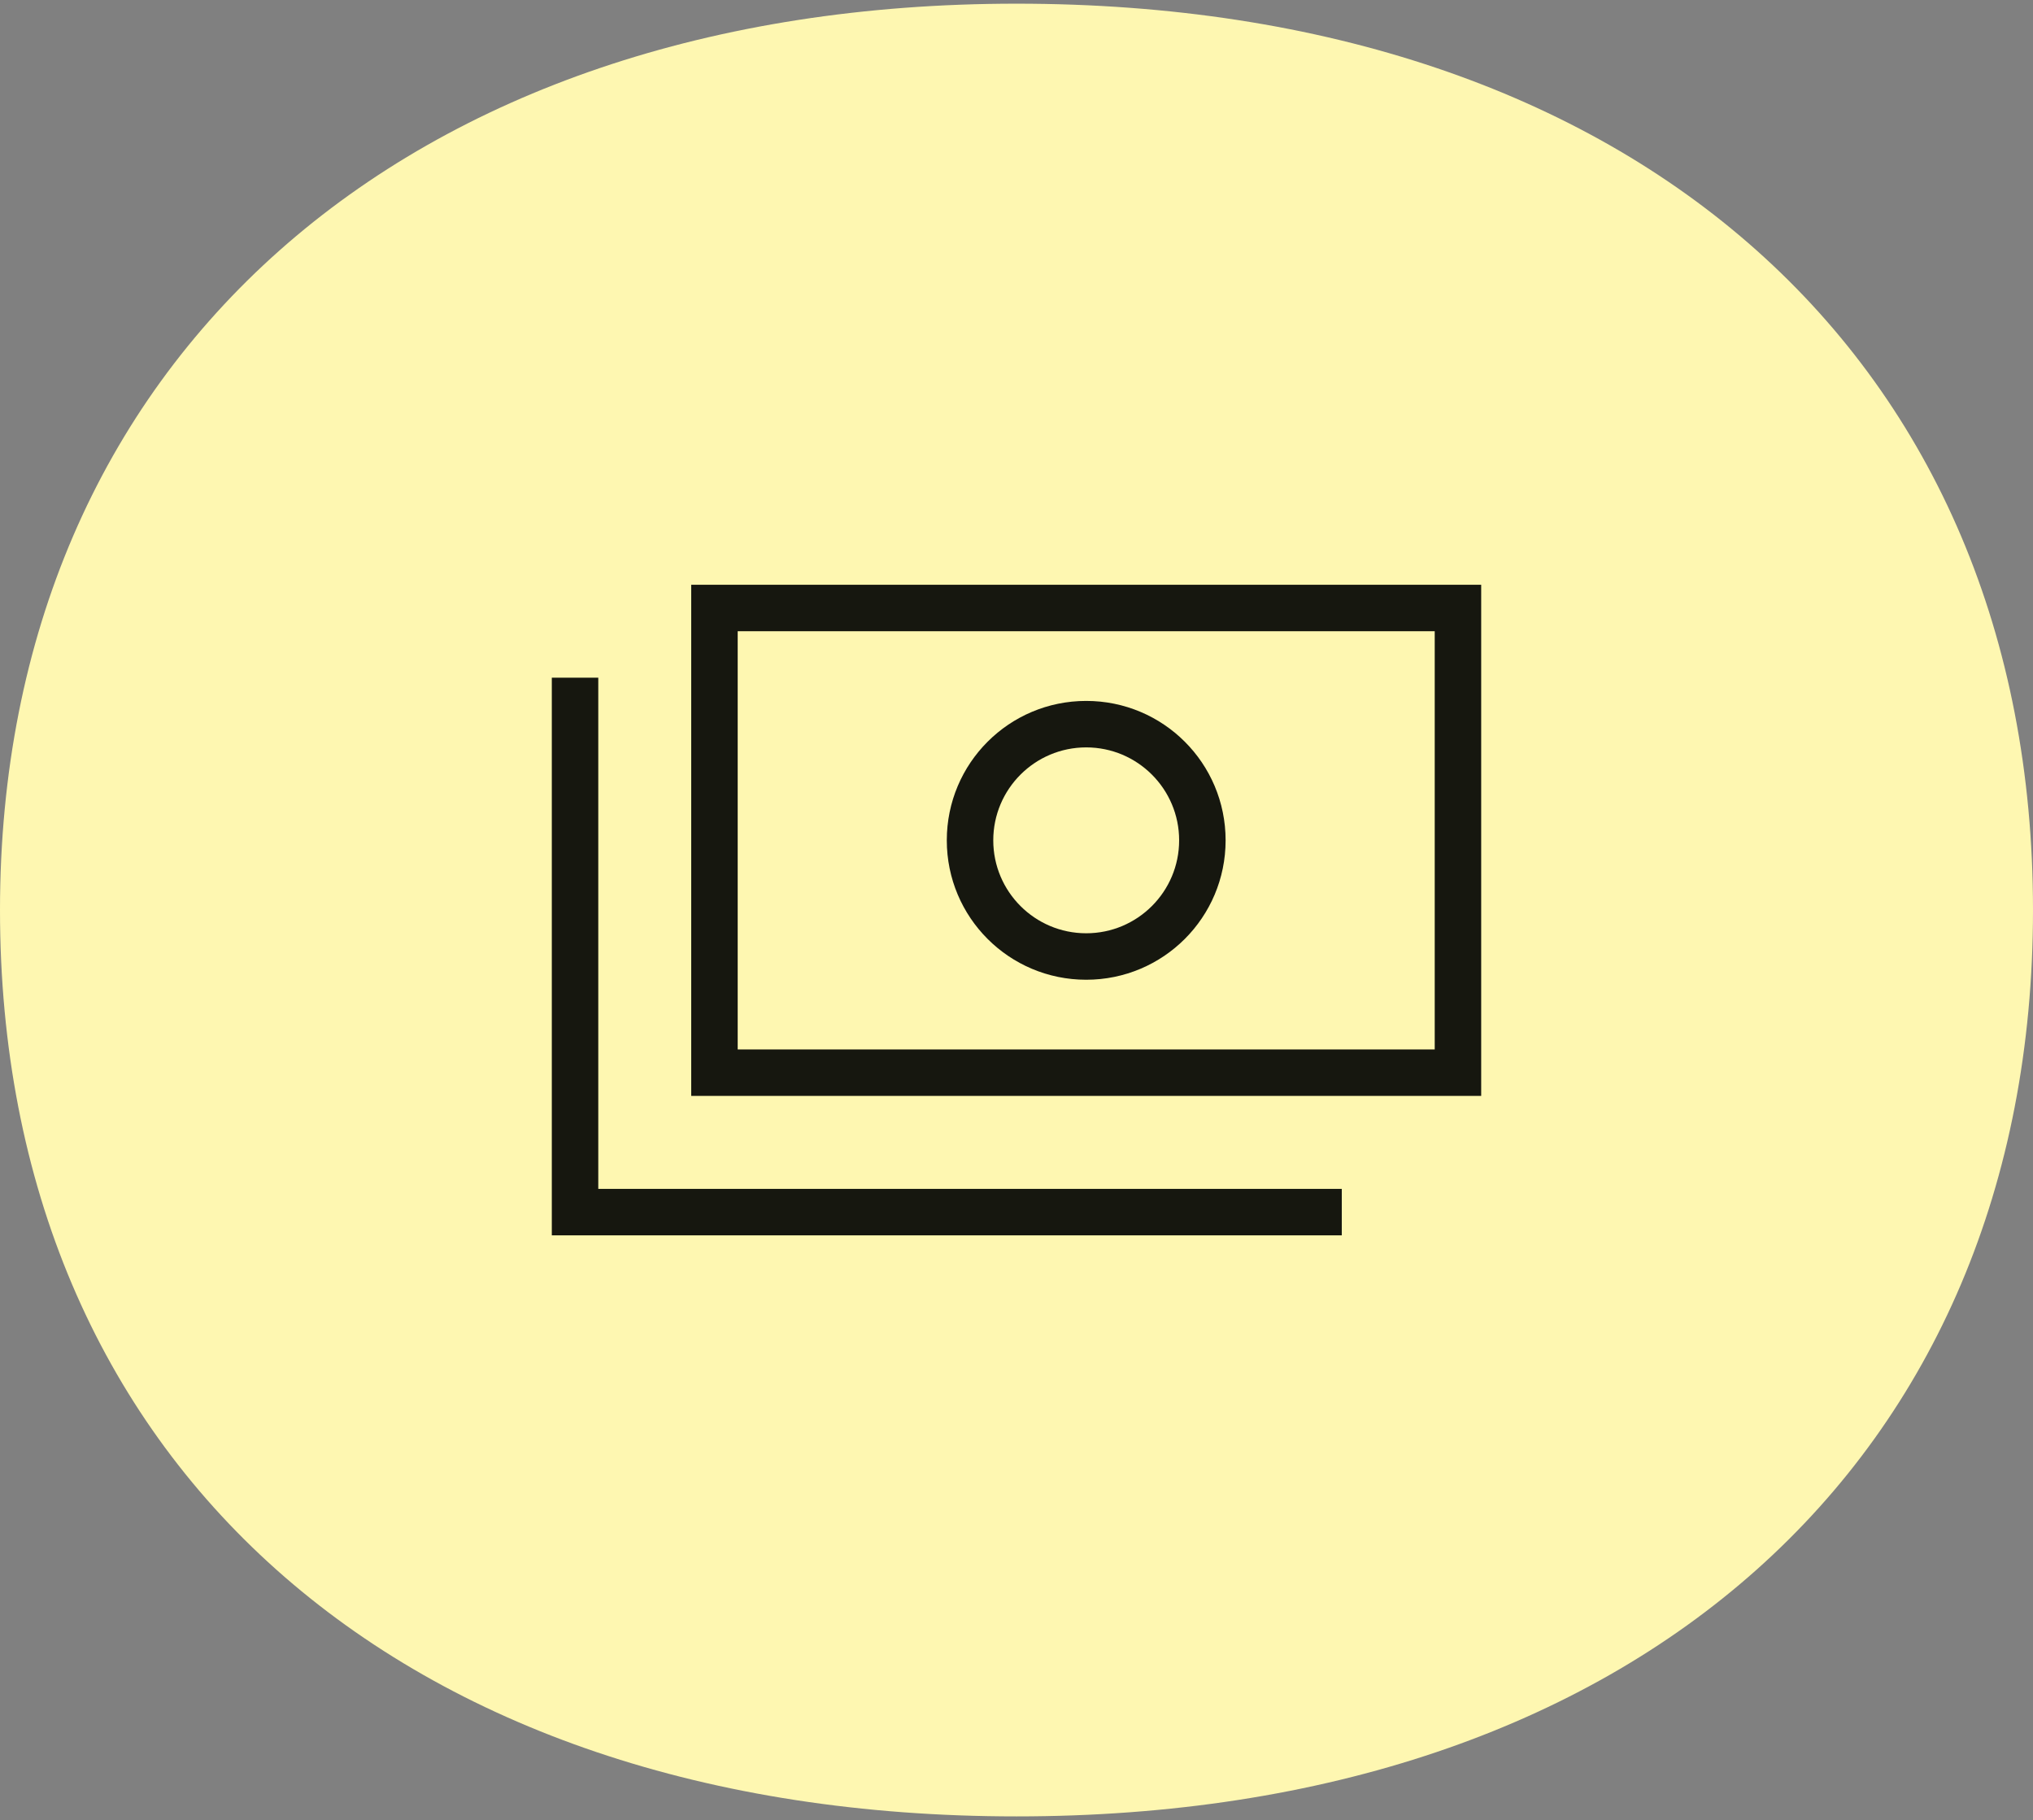
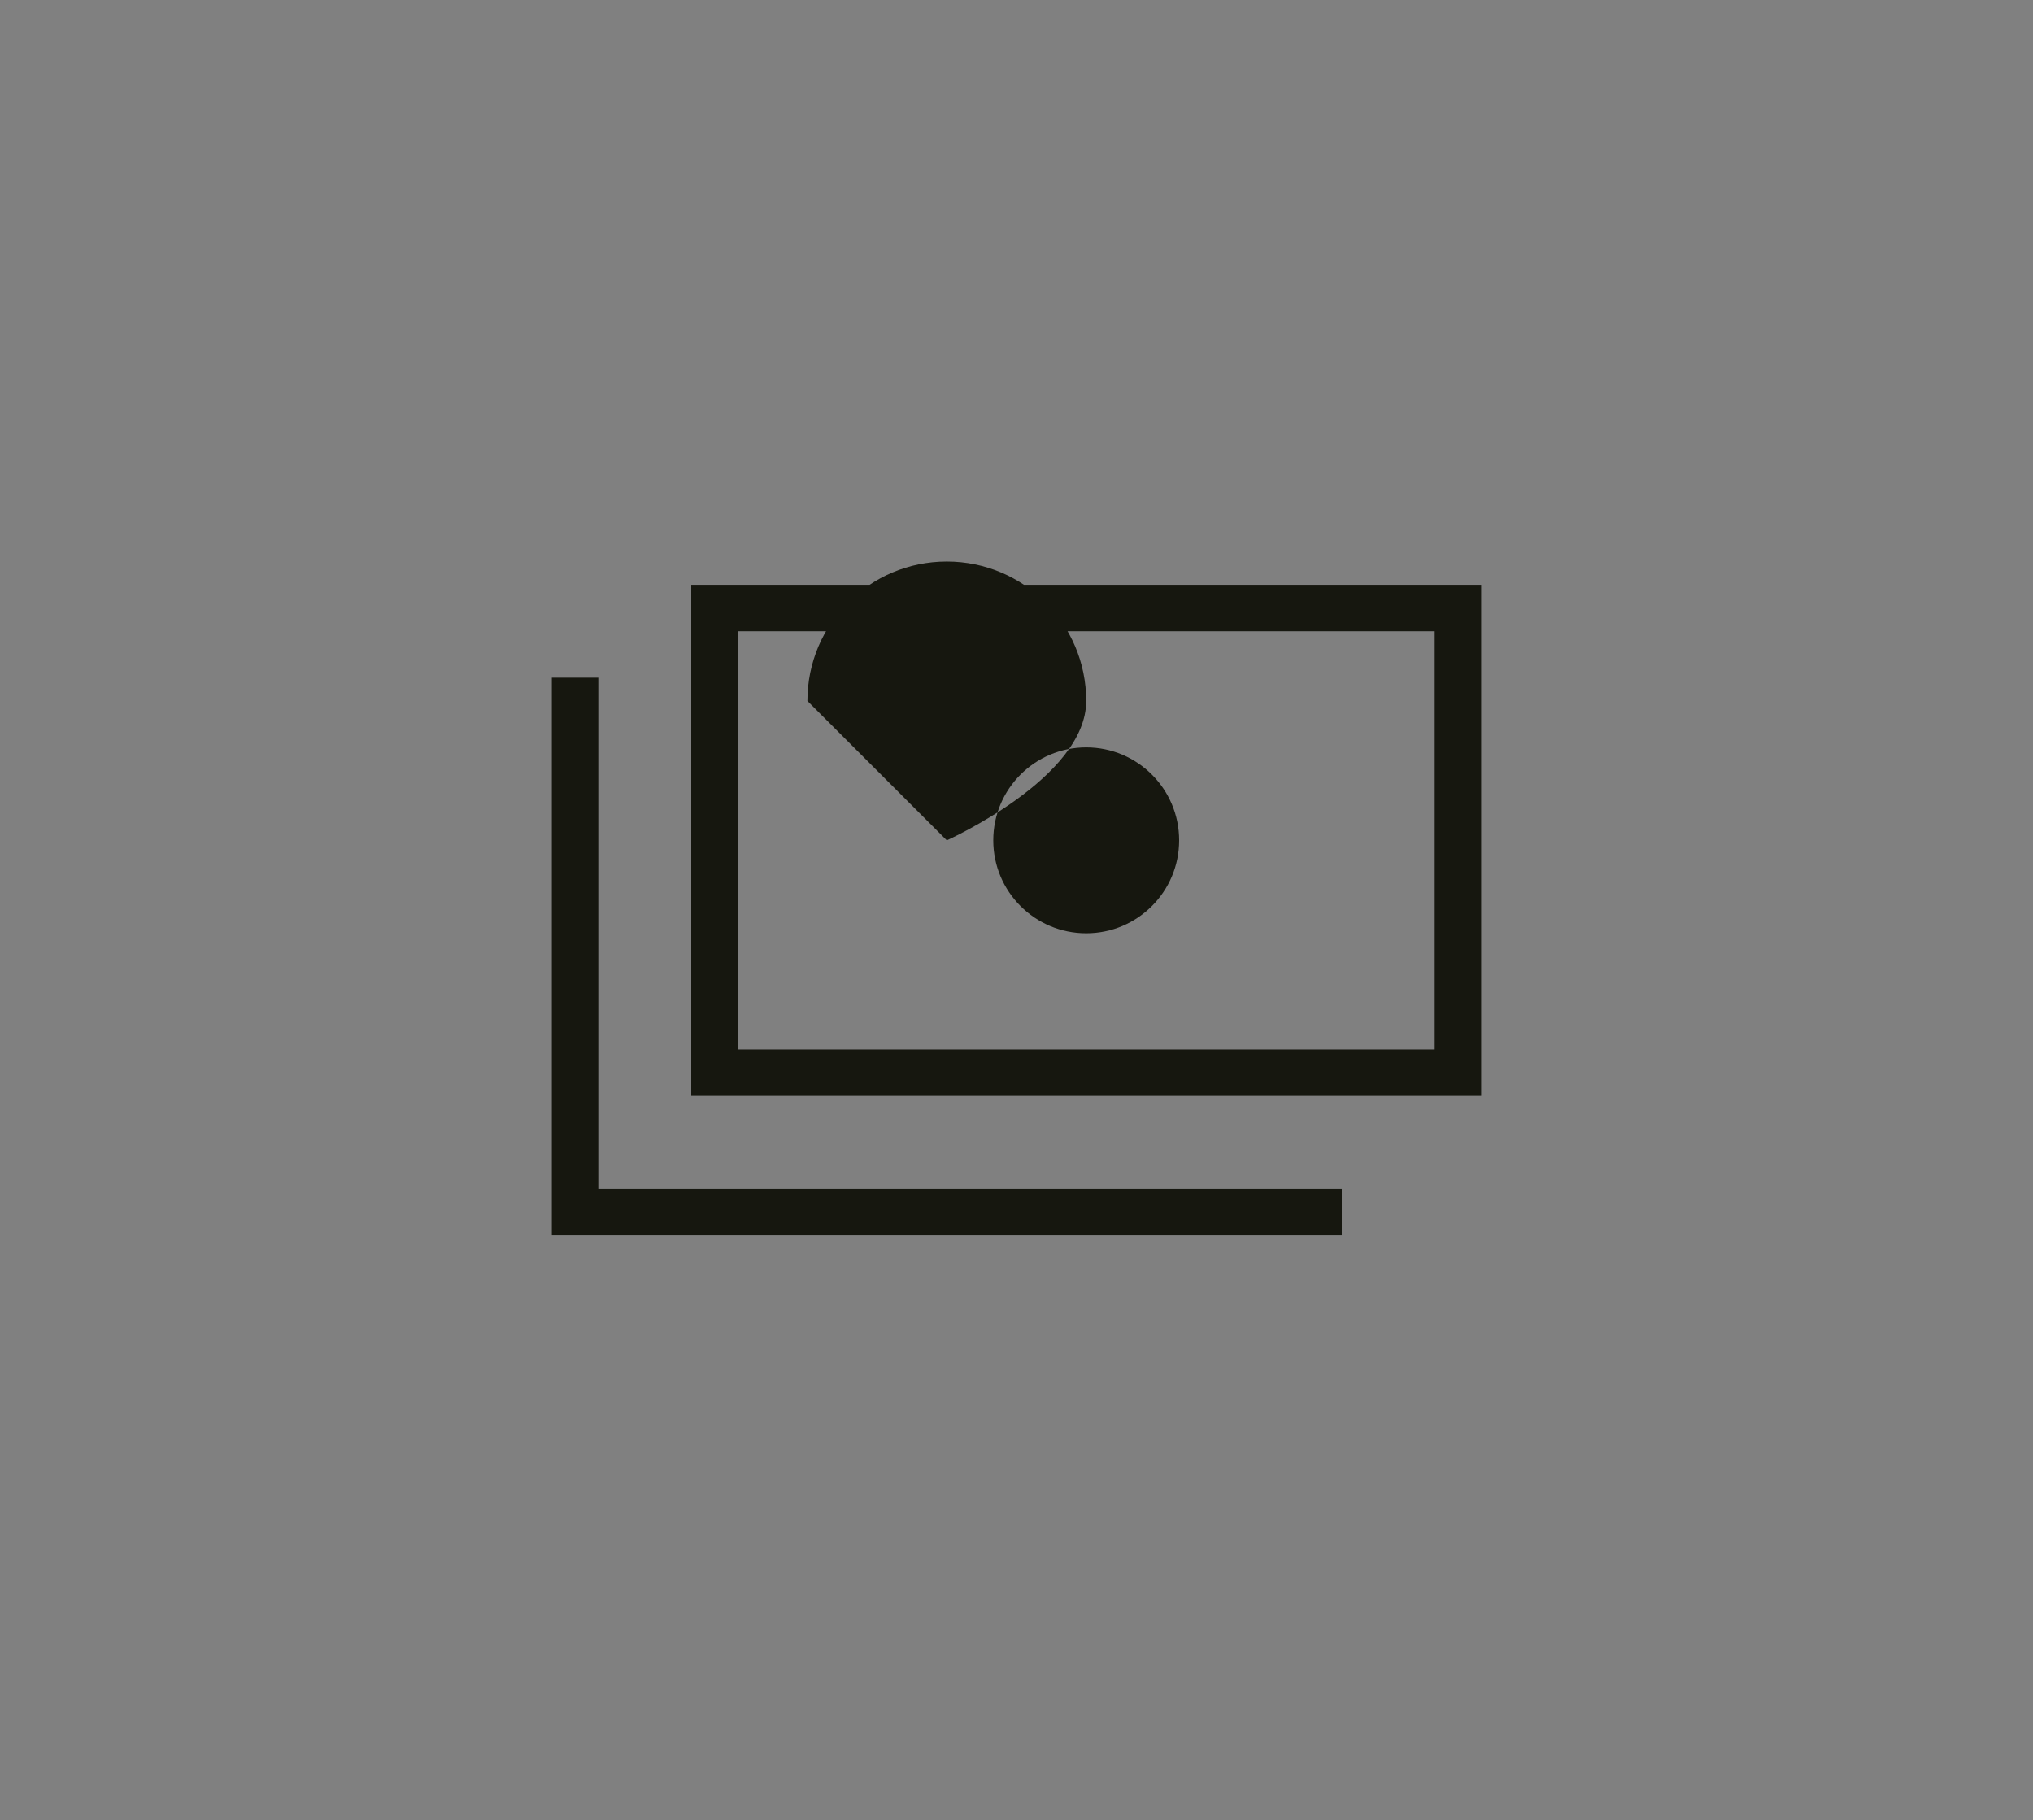
<svg xmlns="http://www.w3.org/2000/svg" id="Layer_1" viewBox="0 0 105 94">
  <rect x="0" y="0" width="105" height="94" fill="#808080" stroke="none" />
  <defs>
    <style>.cls-1{fill:#16170f;}.cls-1,.cls-2{stroke-width:0px;}.cls-2{fill:#fef7b1;}</style>
  </defs>
-   <path class="cls-2" d="M52.5.19c31.94,0,52.5,18.38,52.5,46.81s-20.56,46.81-52.5,46.81S0,75.43,0,47,21,.19,52.5.19Z" />
-   <path class="cls-1" d="M74.1,32.6v21.6h-36v-21.6h36ZM38.1,30.2h-2.4v26.4h40.8v-26.4h-38.4ZM56.1,48.2c-2.65,0-4.8-2.15-4.8-4.8s2.15-4.8,4.8-4.8,4.8,2.15,4.8,4.8-2.15,4.8-4.8,4.8ZM48.9,43.4c0,3.98,3.22,7.2,7.2,7.2s7.2-3.22,7.2-7.2-3.22-7.2-7.2-7.2-7.2,3.22-7.2,7.2ZM30.9,36.2v-1.2h-2.4v28.8h40.8v-2.4H30.9v-25.2Z" />
+   <path class="cls-1" d="M74.1,32.6v21.6h-36v-21.6h36ZM38.1,30.2h-2.4v26.4h40.8v-26.4h-38.4ZM56.1,48.2c-2.65,0-4.8-2.15-4.8-4.8s2.15-4.8,4.8-4.8,4.8,2.15,4.8,4.8-2.15,4.8-4.8,4.8ZM48.9,43.4s7.2-3.22,7.2-7.2-3.22-7.2-7.2-7.2-7.2,3.22-7.2,7.2ZM30.9,36.2v-1.2h-2.4v28.8h40.8v-2.4H30.9v-25.2Z" />
</svg>